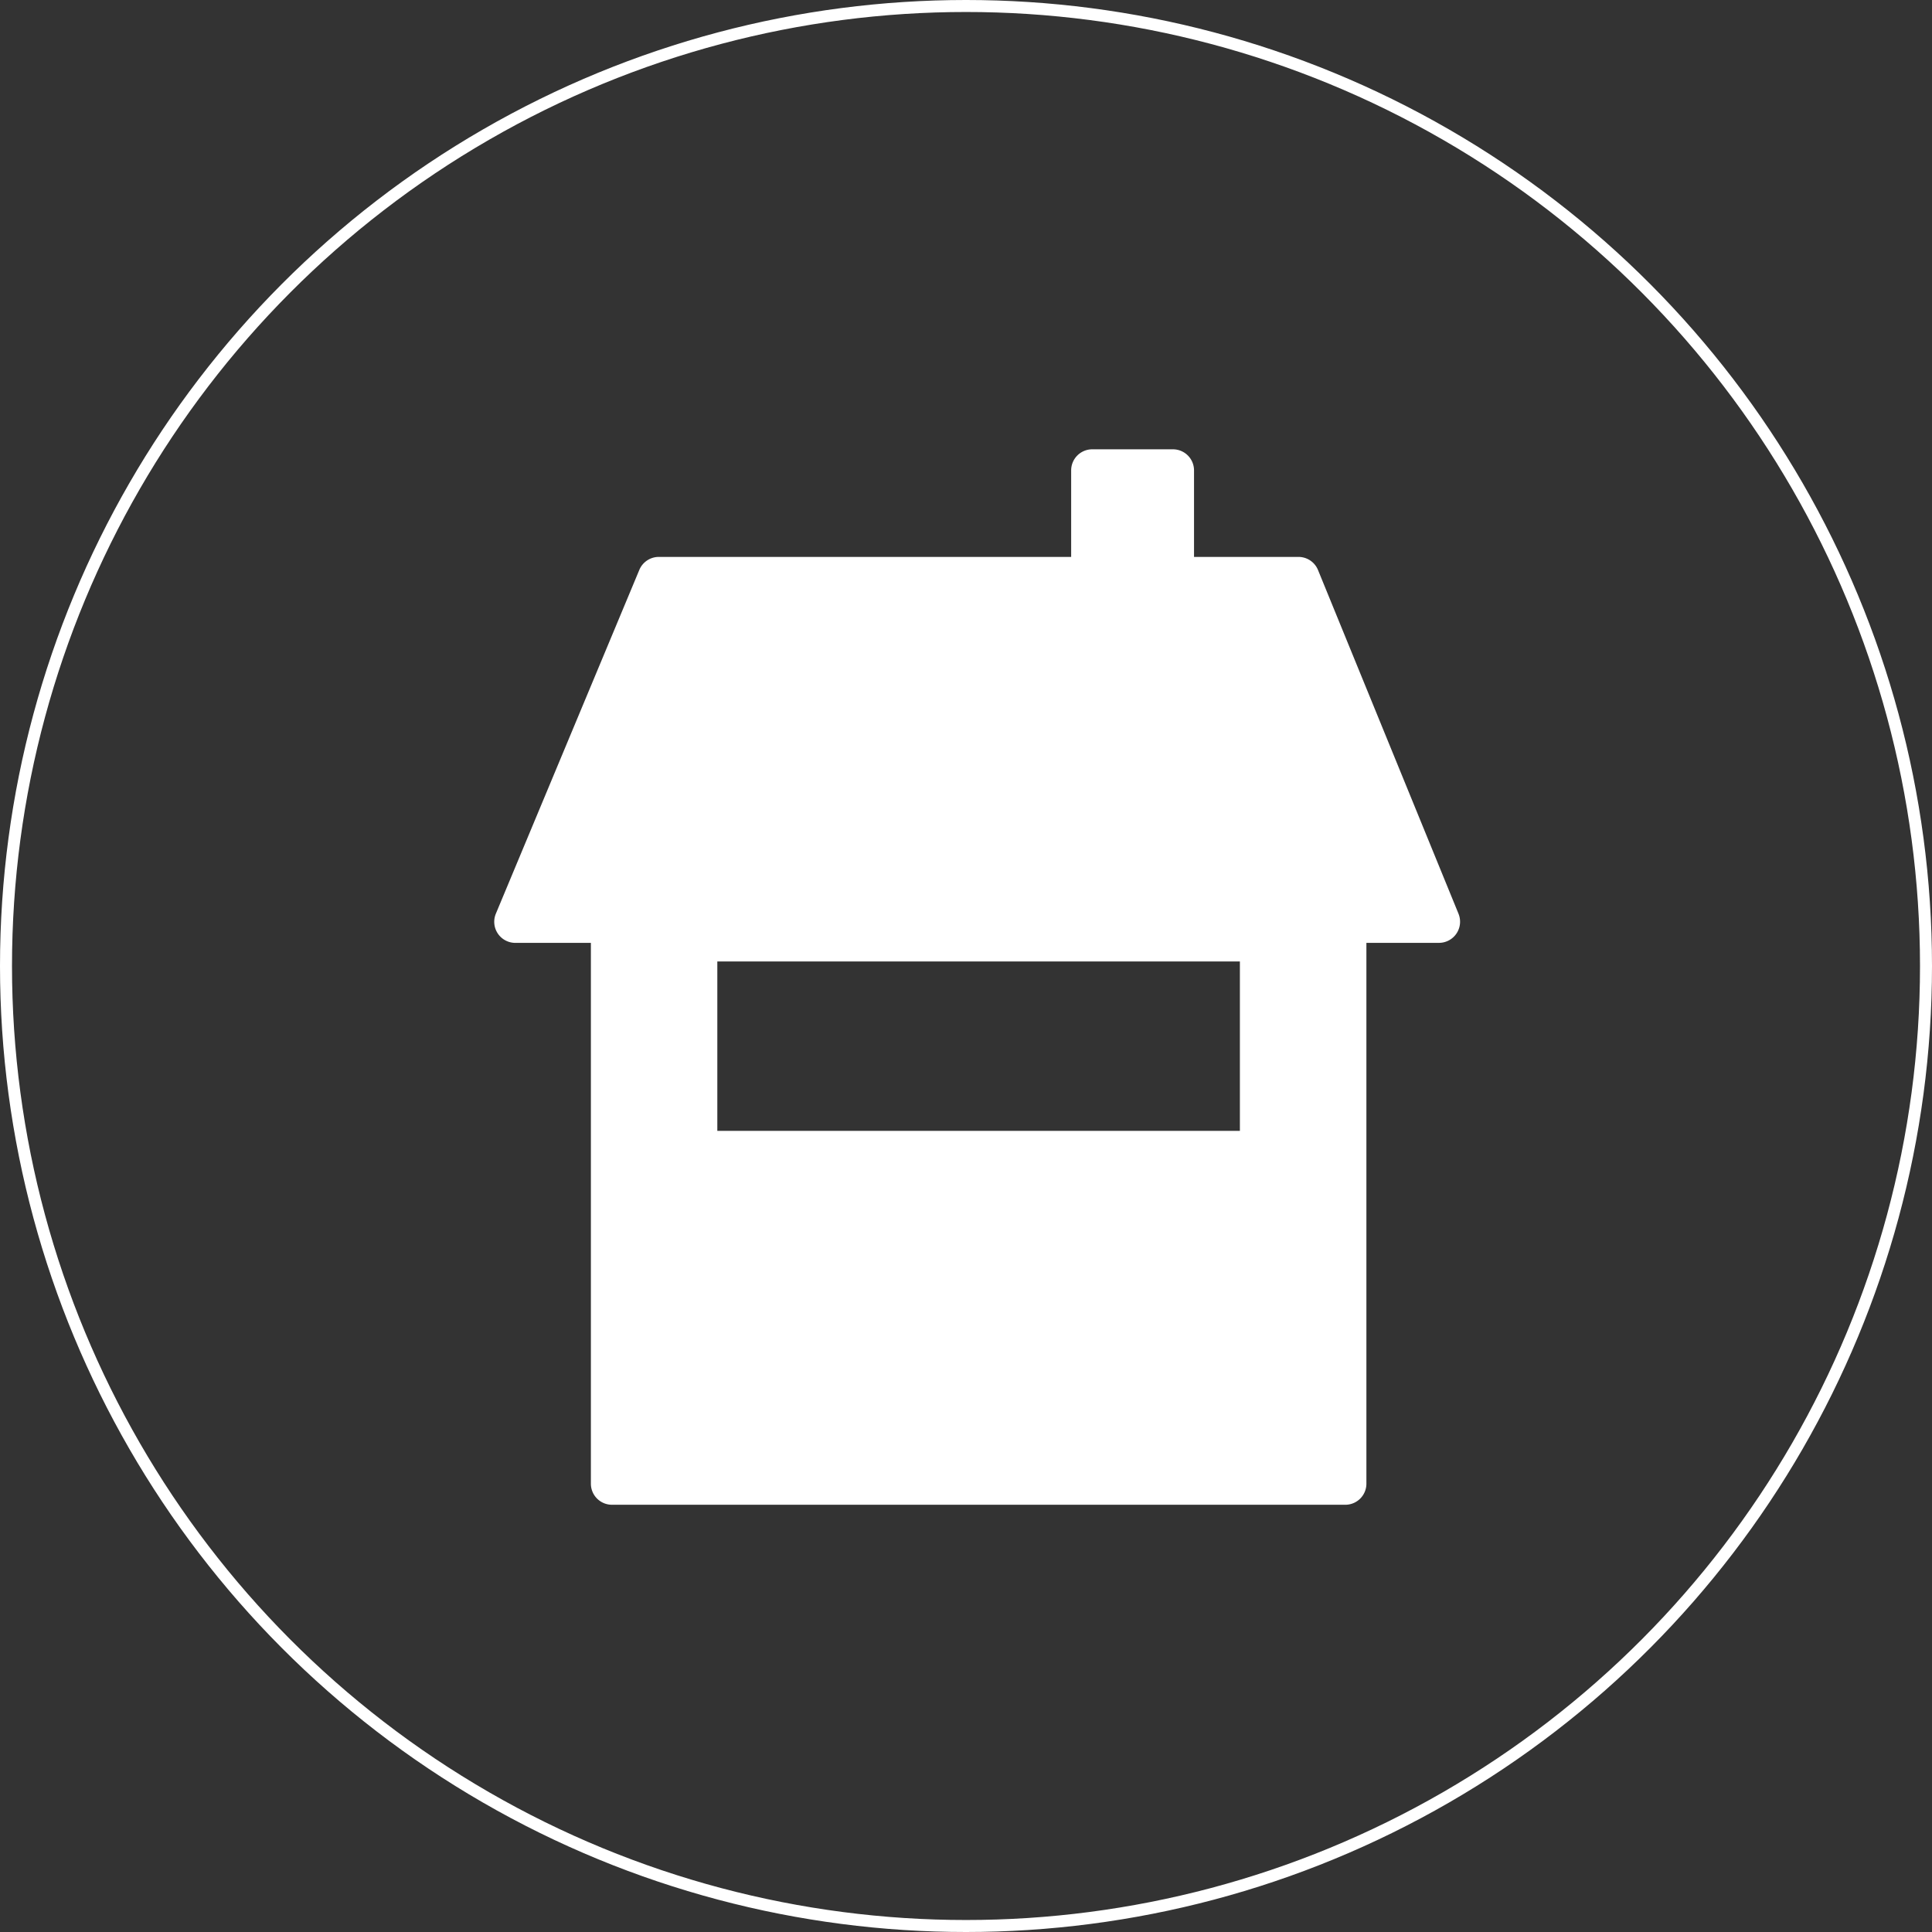
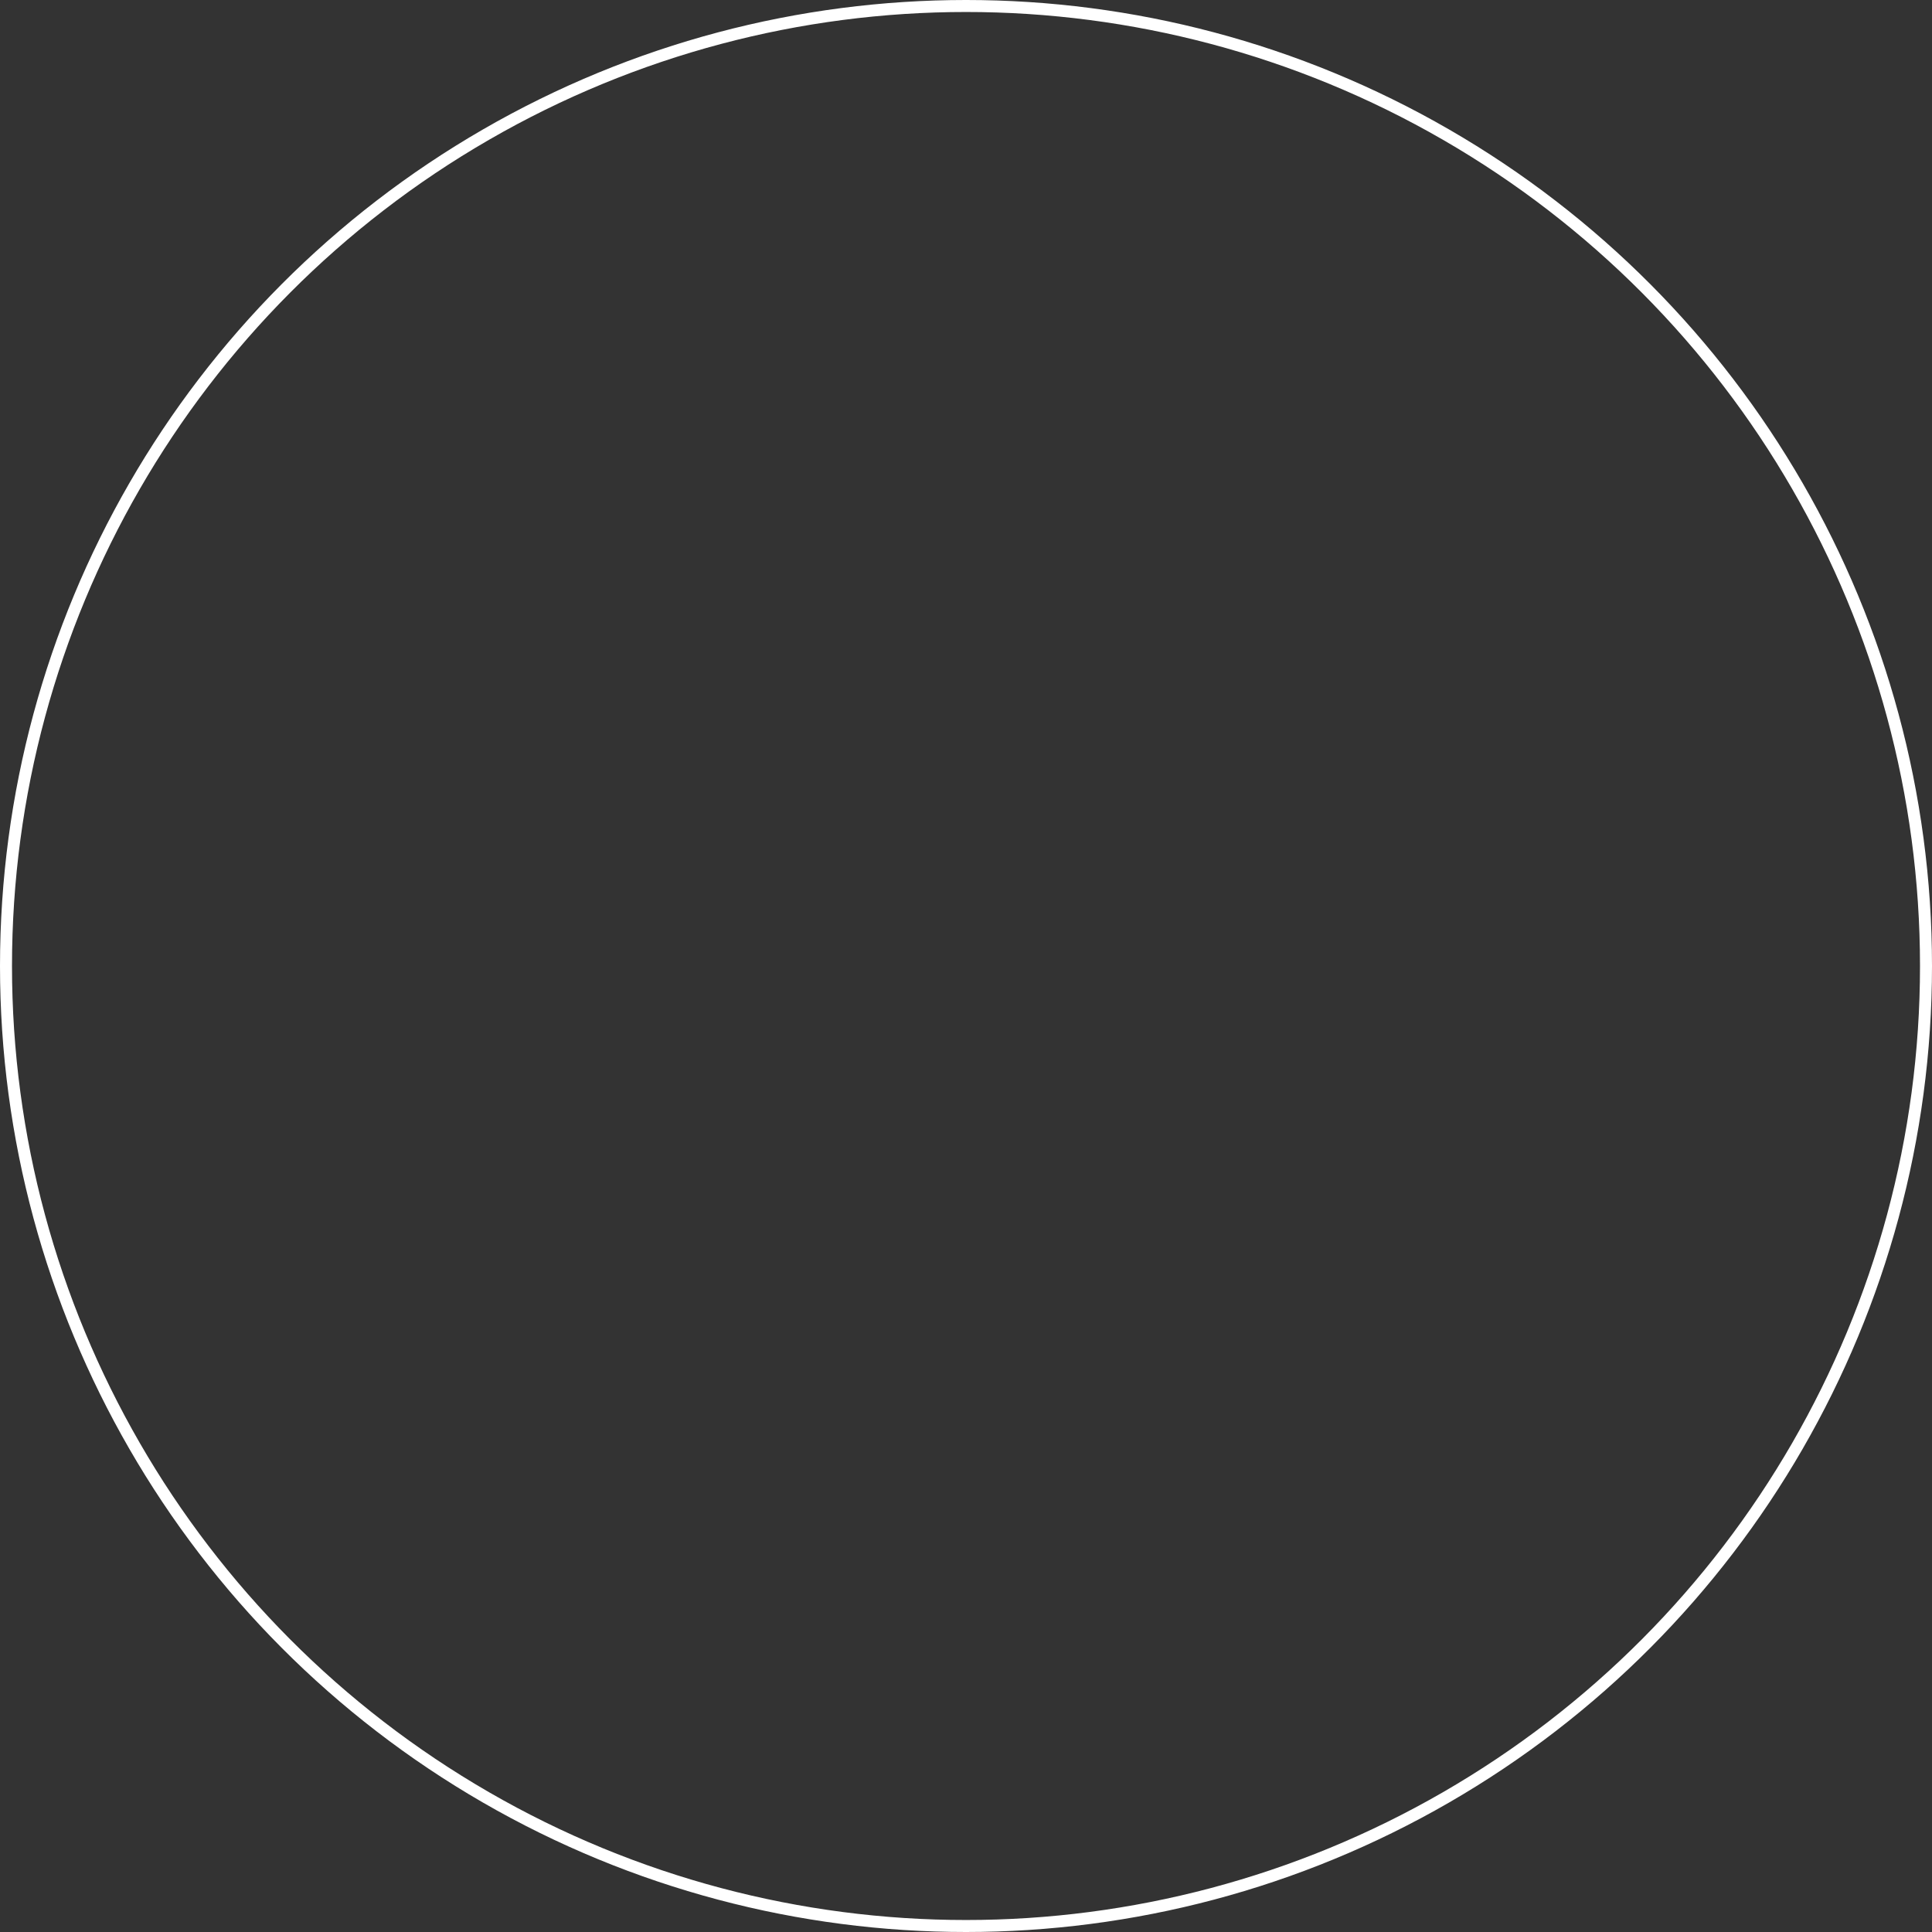
<svg xmlns="http://www.w3.org/2000/svg" width="80.542" height="80.542" viewBox="0 0 80.542 80.542">
  <rect x="0" y="0" width="80.542" height="80.542" fill="#333333" stroke="none" />
  <g id="Group_2649" data-name="Group 2649" transform="translate(-704.124 -4360.374)">
    <g id="Ellipse_80" data-name="Ellipse 80" transform="translate(704.124 4360.374)" fill="none" stroke="#fff" stroke-width="0.5">
-       <circle cx="40.271" cy="40.271" r="40.271" stroke="none" />
      <circle cx="40.271" cy="40.271" r="40.021" fill="none" />
    </g>
-     <path id="Path_3541" data-name="Path 3541" d="M40.2,19.364,34.342,5.033a.879.879,0,0,0-.814-.547H29.173V.879A.879.879,0,0,0,28.294,0H24.93a.879.879,0,0,0-.879.879V4.486H6.86a.88.88,0,0,0-.811.54L.068,19.358a.879.879,0,0,0,.811,1.218h3.15V43.124A.879.879,0,0,0,4.908,44H35.48a.879.879,0,0,0,.879-.879V20.575h3.025a.88.88,0,0,0,.815-1.212ZM9.3,28.412V21.351H31.085v7.061H9.3Z" transform="translate(724.728 4379.105)" fill="#fff" />
  </g>
</svg>